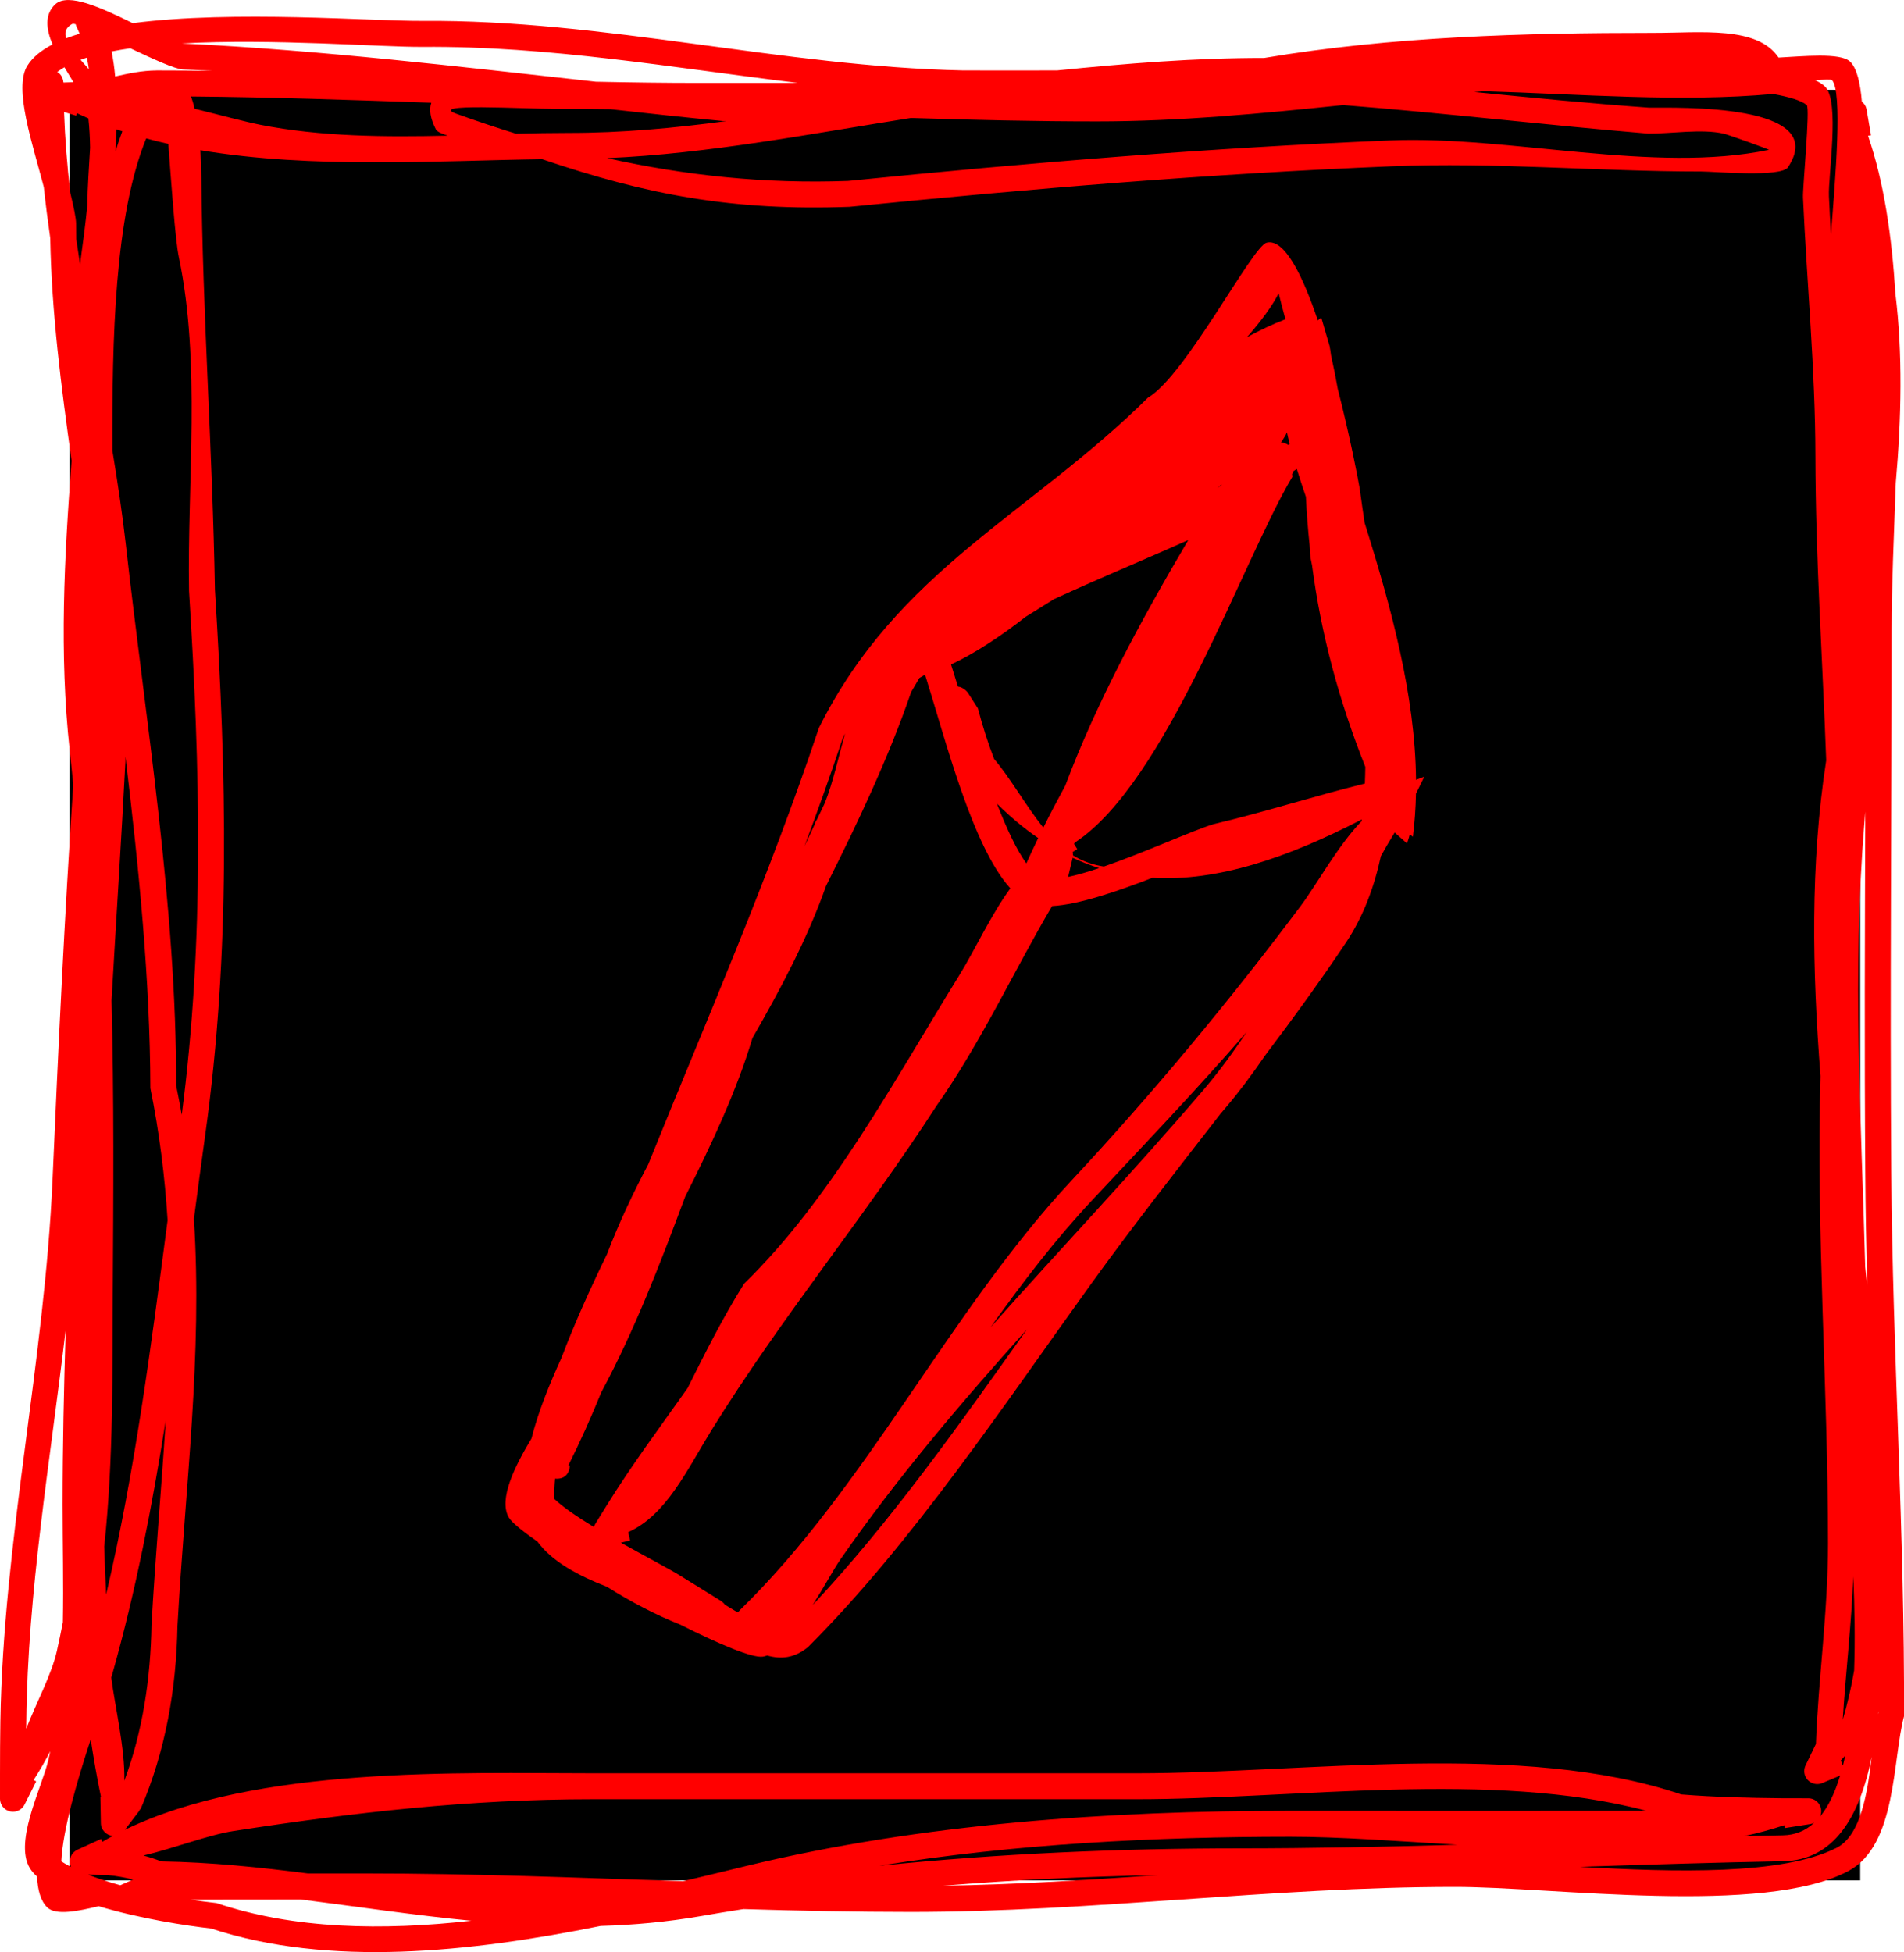
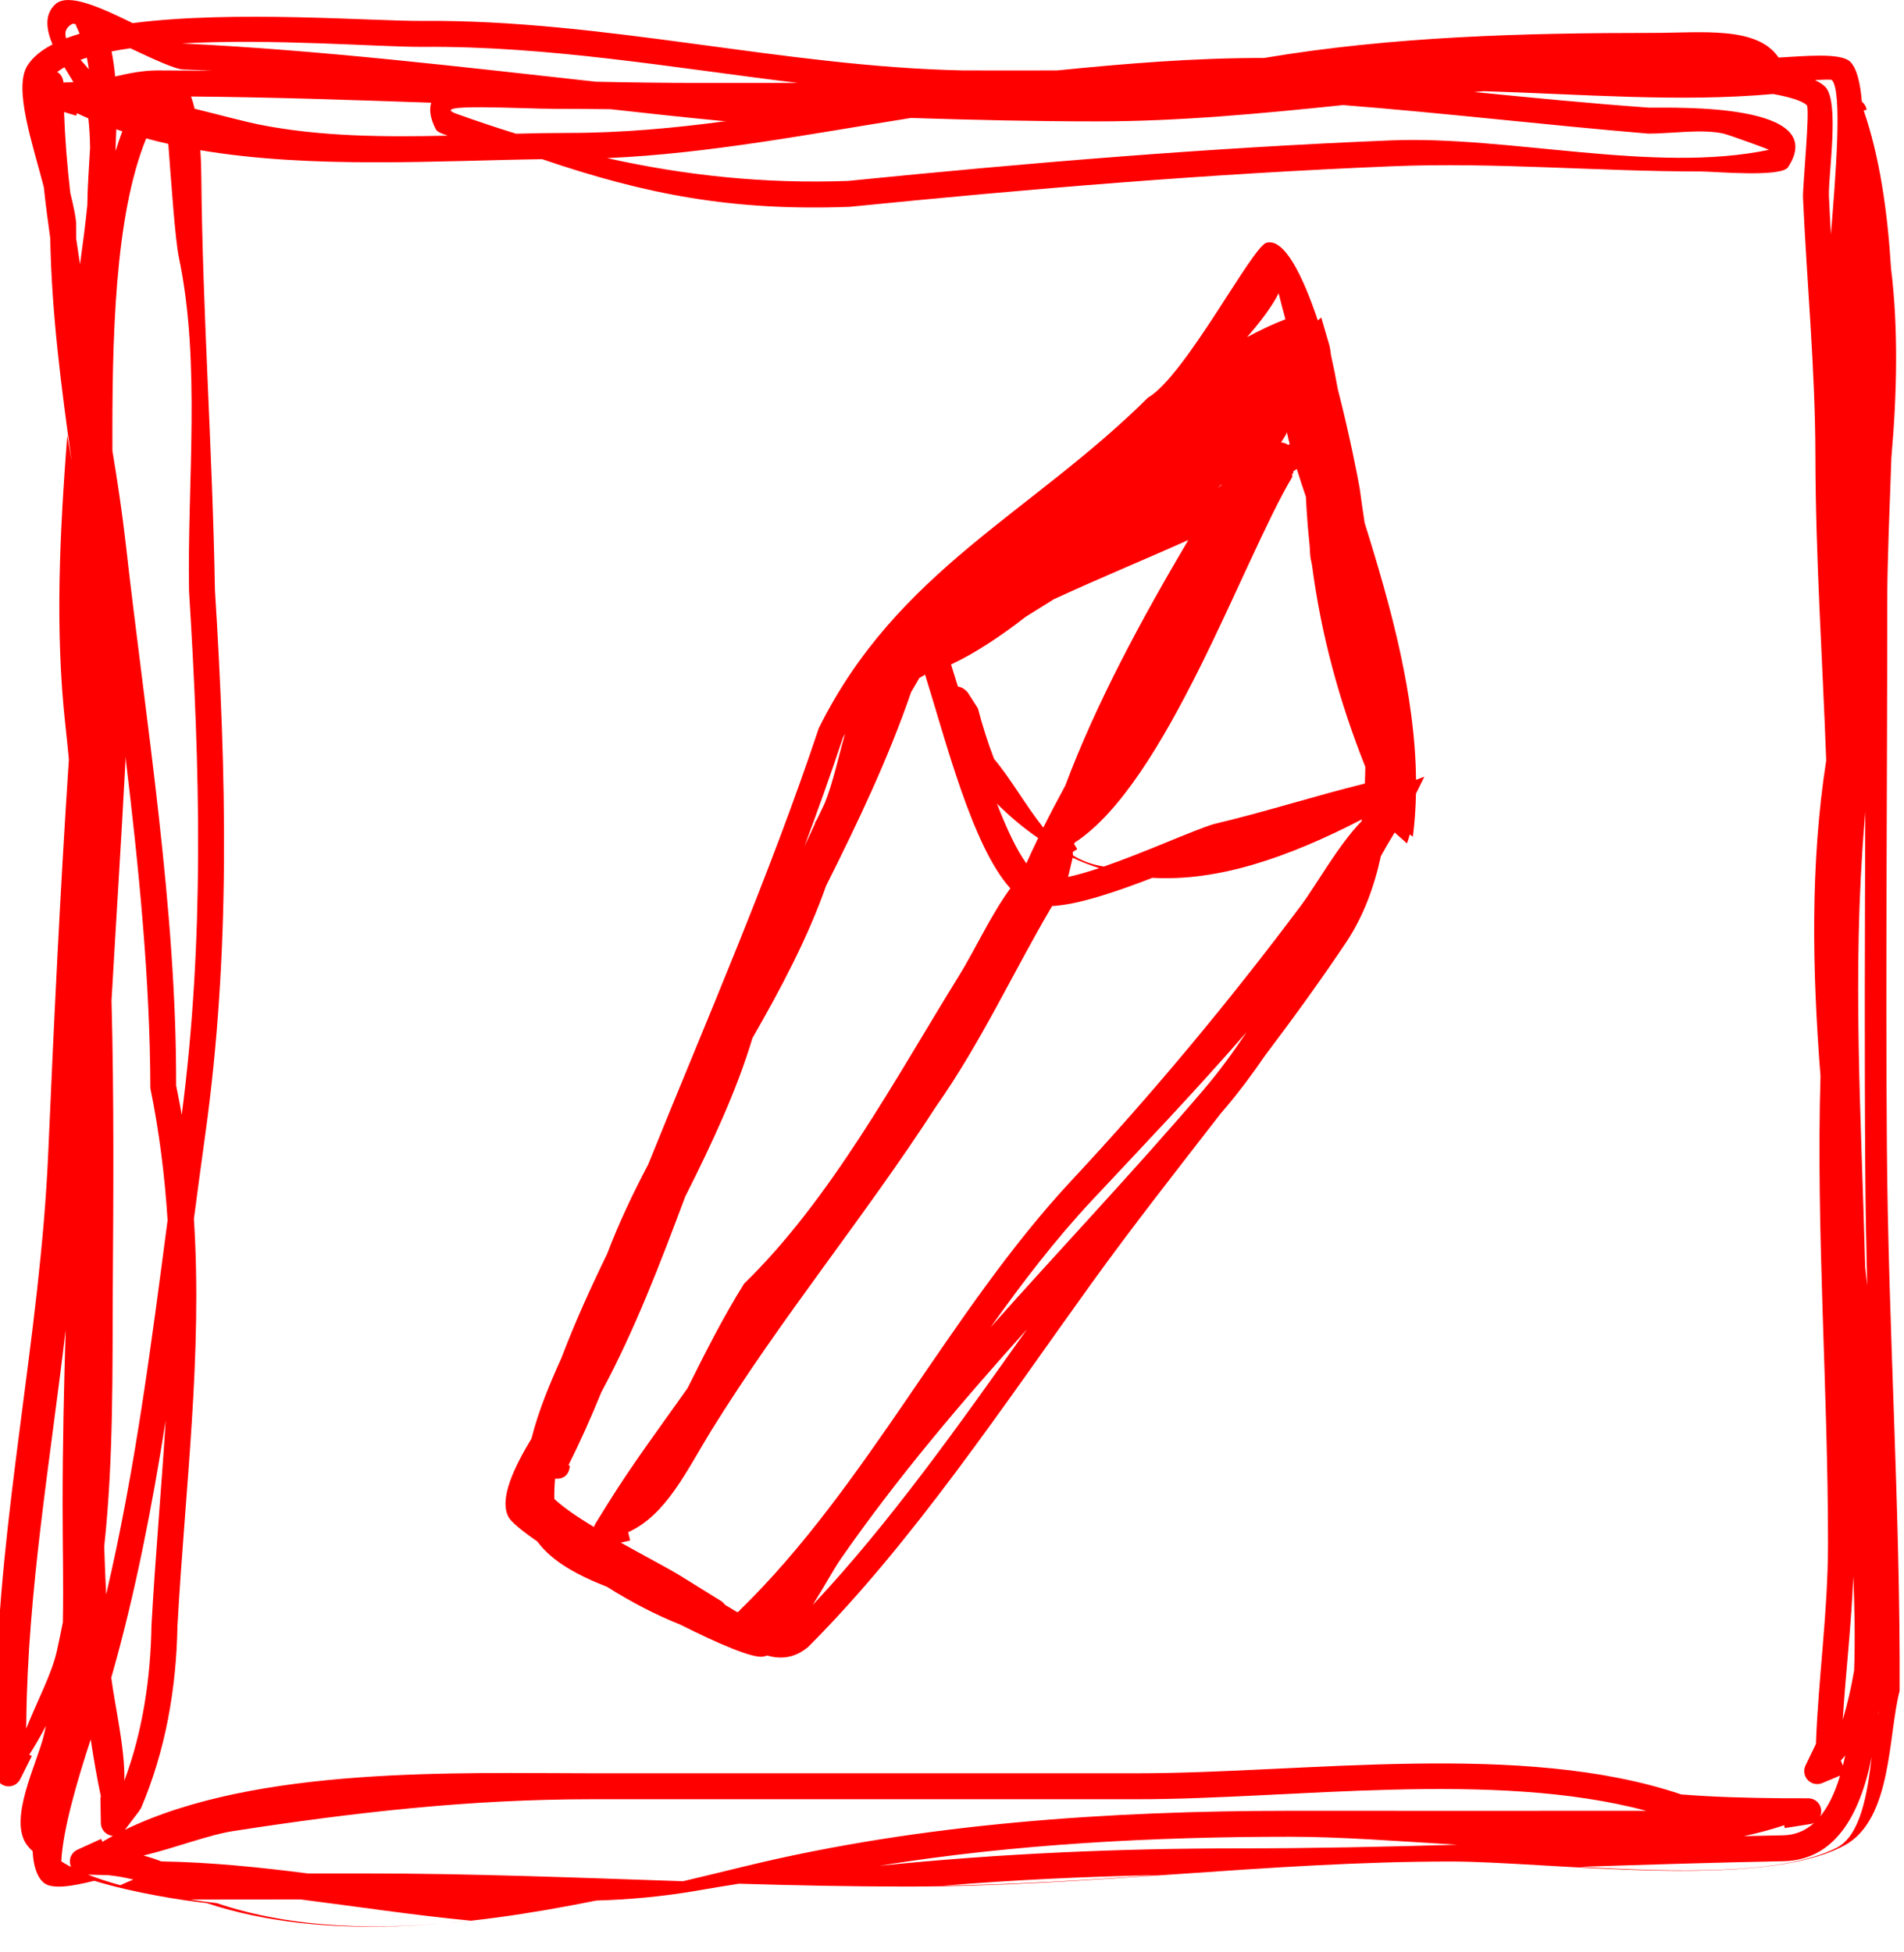
<svg xmlns="http://www.w3.org/2000/svg" version="1.1" width="36.685" height="37.611" viewBox="0,0,36.685,37.611">
  <g transform="translate(-221.409,-161.02)">
    <g data-paper-data="{&quot;isPaintingLayer&quot;:true}" fill-rule="nonzero" stroke="none" stroke-linecap="butt" stroke-linejoin="miter" stroke-miterlimit="10" stroke-dasharray="" stroke-dashoffset="0" style="mix-blend-mode: normal">
-       <path d="M222.751,197.249v-34.499h34.499v34.499z" fill="#000000" stroke-width="0" />
-       <path d="M222.866,161.485c-0.034,-0.008 -0.057,-0.009 -0.068,-0.003c-0.125,0.07 -0.15,0.164 -0.115,0.276c0.082,-0.031 0.169,-0.061 0.261,-0.088c-0.009,-0.021 -0.017,-0.041 -0.027,-0.061l-0.039,-0.087c0,0 -0.006,-0.014 -0.012,-0.036zM223.145,163.865c-0.003,-0.192 -0.013,-0.381 -0.033,-0.564c-0.074,-0.032 -0.148,-0.066 -0.22,-0.1l-0.015,0.048l-0.234,-0.071c0.018,0.513 0.06,1.032 0.12,1.556c0.065,0.268 0.111,0.485 0.112,0.591c0,0.1 0.001,0.2 0.003,0.3c0.023,0.162 0.048,0.325 0.073,0.487c0.053,-0.385 0.104,-0.768 0.141,-1.143c0,-0.002 0,-0.004 0,-0.007c0.003,-0.336 0.032,-0.711 0.053,-1.097zM222.789,169.903c-0.2,-1.426 -0.386,-2.853 -0.412,-4.295c-0.047,-0.329 -0.089,-0.657 -0.124,-0.983c-0.209,-0.812 -0.589,-1.904 -0.317,-2.339c0.101,-0.162 0.268,-0.298 0.485,-0.41c-0.124,-0.298 -0.157,-0.578 0.054,-0.774c0.25,-0.231 0.899,0.075 1.491,0.364c1.943,-0.254 4.642,-0.035 5.583,-0.043c3.5,-0.028 6.94,0.881 10.412,0.954c0.605,0.001 1.21,0.002 1.816,0c1.323,-0.133 2.649,-0.242 3.987,-0.24c2.456,-0.414 5.004,-0.483 7.493,-0.483c0.936,-0 2.008,-0.137 2.421,0.475c0.451,-0.022 1.196,-0.103 1.38,0.081c0.127,0.126 0.194,0.407 0.224,0.769c0.049,0.038 0.083,0.094 0.092,0.158l0.084,0.489l-0.057,0.01c0.306,0.887 0.459,1.937 0.527,3.042c0.142,1.144 0.117,2.401 0.007,3.648c-0.035,1.024 -0.08,1.992 -0.08,2.816c0.001,3.464 -0.033,6.98 -0.007,10.445c0.026,3.526 0.261,6.979 0.246,10.502c-0.225,0.848 -0.139,2.48 -1.067,2.978c-1.628,0.874 -5.727,0.304 -7.596,0.308c-3.504,0.001 -6.968,0.483 -10.477,0.483c-1.073,-0 -2.147,-0.023 -3.222,-0.055c-0.276,0.043 -0.55,0.088 -0.824,0.136c-0.651,0.112 -1.292,0.17 -1.925,0.188c-2.521,0.508 -5.235,0.798 -7.509,0.049c-0.468,-0.052 -1.379,-0.19 -2.165,-0.429c-0.394,0.096 -0.824,0.184 -0.989,0.024c-0.125,-0.121 -0.185,-0.33 -0.198,-0.595c-0.039,-0.035 -0.073,-0.072 -0.102,-0.109c-0.386,-0.493 0.198,-1.599 0.321,-2.139c0.013,-0.056 0.025,-0.111 0.036,-0.167c-0.099,0.193 -0.206,0.378 -0.321,0.556l0.05,0.025l-0.221,0.442c-0.04,0.085 -0.126,0.143 -0.226,0.143c-0.138,0 -0.25,-0.112 -0.25,-0.25c0,0 0,0 0,0l0,-0.487l0,0l-0,-0c0,-0.334 0.002,-0.669 0.007,-1.003c0.055,-3.466 0.852,-6.953 1.005,-10.436c0.111,-2.55 0.231,-5.077 0.399,-7.608c-0.021,-0.225 -0.044,-0.45 -0.069,-0.675c-0.202,-1.854 -0.104,-3.709 0.037,-5.564zM222.62,192.277c0.014,-0.754 -0.005,-1.512 -0.005,-2.269c0,-1.123 0.025,-2.245 0.059,-3.367c-0.296,2.522 -0.733,5.045 -0.758,7.552c-0.001,0.045 -0.001,0.09 -0.002,0.134c0.202,-0.516 0.489,-1.045 0.59,-1.494c0.041,-0.184 0.08,-0.37 0.116,-0.556zM224.651,163.792c-0.143,-0.032 -0.285,-0.067 -0.425,-0.105c-0.609,1.496 -0.659,3.859 -0.651,6.018c0.101,0.609 0.191,1.211 0.258,1.804c0.384,3.414 0.979,7.009 0.97,10.427c0.039,0.188 0.075,0.376 0.108,0.563c0.439,-3.384 0.354,-6.669 0.14,-10.093c-0.036,-2.098 0.231,-4.395 -0.195,-6.425c-0.073,-0.35 -0.146,-1.431 -0.204,-2.188zM256.686,165.536c0.087,-1.083 0.227,-2.769 0.018,-2.974c-0.013,-0.013 -0.147,-0.009 -0.325,0.002c0.084,0.039 0.151,0.082 0.197,0.128c0.285,0.288 0.054,1.71 0.072,2.112c0.011,0.245 0.024,0.489 0.038,0.732zM229.72,162.999c-1.54,-0.053 -3.082,-0.107 -4.63,-0.12c0.026,0.073 0.049,0.152 0.069,0.236c0.492,0.121 0.948,0.246 1.264,0.309c1.162,0.229 2.392,0.238 3.614,0.21c-0.122,-0.038 -0.207,-0.078 -0.229,-0.119c-0.112,-0.217 -0.133,-0.386 -0.089,-0.517zM231.856,164.087c-2.016,0.028 -4.433,0.19 -6.587,-0.173c0.013,0.19 0.018,0.369 0.019,0.515c0.024,2.624 0.217,5.294 0.262,7.957c0.223,3.561 0.304,6.975 -0.187,10.501c-0.075,0.536 -0.146,1.075 -0.218,1.617c0.168,2.624 -0.168,5.163 -0.317,7.847c-0.021,1.205 -0.231,2.408 -0.708,3.521l-0.024,0.02l0.007,0.005l-0.288,0.378c2.549,-1.236 6.444,-1.089 9.004,-1.089c3.5,-0 7,-0 10.5,-0c3.235,0 7.417,-0.63 10.484,0.408c0.651,0.052 1.295,0.067 1.948,0.073l0.499,0.001c0,0 0,0 0,0c0.138,0 0.249,0.112 0.249,0.25c0,0.037 -0.008,0.071 -0.022,0.102c0.163,-0.197 0.289,-0.466 0.386,-0.789l-0.34,0.142c-0.031,0.014 -0.065,0.021 -0.101,0.021c-0.138,0 -0.25,-0.112 -0.25,-0.25c0,-0.041 0.01,-0.079 0.027,-0.113l0.198,-0.41c0.045,-1.257 0.233,-2.545 0.233,-3.869c0,-2.98 -0.232,-6.021 -0.145,-8.999c-0.158,-2.032 -0.201,-4.067 0.11,-6.083c-0.071,-1.958 -0.205,-3.91 -0.208,-5.864c-0.003,-1.676 -0.163,-3.309 -0.239,-4.979c-0.009,-0.192 0.141,-1.723 0.072,-1.783c-0.101,-0.087 -0.34,-0.157 -0.647,-0.213c-1.785,0.162 -3.692,0.003 -5.575,-0.054c-0.061,0.005 -0.123,0.01 -0.184,0.016c1.127,0.111 2.25,0.222 3.368,0.301c0.533,0.004 3.497,-0.092 2.677,1.148c-0.133,0.201 -1.422,0.082 -1.668,0.082c-2.008,0 -3.973,-0.182 -5.971,-0.1c-3.518,0.144 -6.949,0.432 -10.441,0.781c-2.247,0.083 -3.909,-0.232 -5.924,-0.918zM256.961,194.844c-0.028,0.034 -0.056,0.066 -0.085,0.096l0.041,0.098c0.016,-0.063 0.031,-0.128 0.044,-0.195zM255.011,196.397c0.25,-0.006 0.501,-0.011 0.751,-0.016c0.237,-0.004 0.436,-0.089 0.602,-0.241c-0.024,0.013 -0.051,0.021 -0.079,0.025l-0.49,0.077l-0.009,-0.055c-0.249,0.083 -0.508,0.152 -0.775,0.21zM223.157,194.533c-0.258,0.79 -0.537,1.733 -0.567,2.35c0.058,0.038 0.121,0.074 0.188,0.108c-0.015,-0.032 -0.023,-0.068 -0.023,-0.105c0,-0.103 0.062,-0.192 0.152,-0.23l0.45,-0.205l0.025,0.055c0.067,-0.039 0.134,-0.077 0.203,-0.114c-0.129,-0.009 -0.231,-0.115 -0.233,-0.246l-0.009,-0.499l0.012,-0c-0.077,-0.369 -0.142,-0.741 -0.198,-1.114zM223.727,197.343c0.083,-0.038 0.167,-0.076 0.251,-0.109c-0.16,-0.04 -0.323,-0.069 -0.486,-0.085l-0.386,-0.01c0.193,0.076 0.404,0.144 0.622,0.204zM235.421,163.353c-0.029,-0 -0.058,-0 -0.087,-0.001c-0.719,-0.069 -1.44,-0.147 -2.162,-0.228c-0.357,-0.004 -0.714,-0.007 -1.07,-0.007c-0.631,0.001 -2.486,-0.115 -1.891,0.098c0.38,0.136 0.76,0.264 1.141,0.381c0.341,-0.009 0.679,-0.015 1.013,-0.015c1.019,0.001 2.038,-0.093 3.056,-0.23zM232.901,162.595c0.664,0.014 1.328,0.023 1.992,0.023c0.631,0 1.26,-0 1.889,-0c-2.402,-0.291 -4.801,-0.715 -7.23,-0.695c-0.788,0.006 -2.886,-0.164 -4.635,-0.067c0.013,0.001 0.025,0.002 0.036,0.003c2.638,0.128 5.301,0.445 7.949,0.737zM238.363,196.967c2.301,-0.235 4.631,-0.334 6.921,-0.334c1.4,0 2.802,-0.03 4.204,-0.07c-1.154,-0.07 -2.262,-0.154 -3.219,-0.154c-2.603,0 -5.299,0.137 -7.906,0.557zM251.858,196.989c1.815,0.102 3.891,0.164 4.936,-0.366c0.468,-0.238 0.595,-1.057 0.678,-1.754c-0.235,1.17 -0.734,1.991 -1.701,2.011c-1.305,0.025 -2.609,0.066 -3.913,0.108zM257.345,185.418c0.002,0.023 0.005,0.045 0.007,0.068c0.009,0.091 0.02,0.192 0.033,0.302c-0.018,-0.731 -0.032,-1.464 -0.037,-2.2c-0.017,-2.297 -0.008,-4.617 -0,-6.929c-0.005,0.074 -0.011,0.147 -0.017,0.221c-0.24,2.89 -0.059,5.688 0.015,8.538zM222.65,162.316c-0.05,0.029 -0.096,0.059 -0.138,0.091c0.096,0.053 0.116,0.16 0.12,0.203l0.192,-0.007c-0.056,-0.092 -0.116,-0.189 -0.174,-0.287zM223.826,175.598c-0,0.034 -0.001,0.069 -0.001,0.103c-0.079,1.529 -0.18,3.061 -0.267,4.595c0.049,1.876 0.036,3.755 0.024,5.63c-0.009,1.428 0.019,3.182 -0.165,4.891c0.01,0.308 0.022,0.616 0.037,0.924c0.554,-2.357 0.868,-4.804 1.184,-7.21c-0.053,-0.836 -0.156,-1.682 -0.332,-2.545c-0.005,-2.094 -0.223,-4.249 -0.48,-6.389zM224.601,188.391c-0.26,1.65 -0.577,3.287 -1.025,4.872c-0.007,0.024 -0.014,0.05 -0.023,0.078c0.07,0.557 0.268,1.375 0.251,1.989c0.357,-0.955 0.507,-1.983 0.524,-2.997c0.074,-1.343 0.193,-2.646 0.273,-3.941zM227.347,197.116c0.372,0 0.744,0 1.115,0c2.036,0 4.073,0.082 6.107,0.15c0.419,-0.099 0.827,-0.199 1.219,-0.294c3.376,-0.819 7.009,-1.063 10.48,-1.063c2.287,-0 4.574,0.002 6.861,-0c-2.956,-0.789 -6.82,-0.223 -9.809,-0.223c-3.5,0 -7,-0 -10.5,0c-2.369,0 -4.575,0.252 -6.915,0.613c-0.479,0.074 -1.138,0.331 -1.732,0.472c0.117,0.032 0.232,0.069 0.345,0.113c0.954,0.016 1.893,0.113 2.829,0.233zM230.491,198.027c-1.101,-0.105 -2.192,-0.271 -3.288,-0.41c-0.711,0.001 -1.422,0.002 -2.133,0.002c0.19,0.029 0.364,0.051 0.512,0.068c1.494,0.504 3.199,0.531 4.91,0.34zM223.92,161.95c-0.125,0.018 -0.246,0.038 -0.361,0.061c0.032,0.157 0.054,0.318 0.069,0.482c0.253,-0.056 0.504,-0.113 0.804,-0.116c0.357,0 0.714,0.003 1.07,0.007c-0.191,-0.01 -0.381,-0.019 -0.572,-0.026c-0.153,-0.008 -0.578,-0.204 -1.01,-0.408zM247.292,163.044c-1.584,0.164 -3.163,0.315 -4.745,0.315c-1.197,0 -2.393,-0.028 -3.587,-0.066c-1.948,0.307 -3.901,0.689 -5.854,0.773c1.497,0.334 3.027,0.499 4.641,0.44c3.496,-0.35 6.932,-0.637 10.455,-0.781c2.281,-0.094 5.079,0.644 7.289,0.182c0.019,-0.004 -0.775,-0.29 -0.871,-0.312c-0.422,-0.097 -1.022,0.003 -1.456,-0.001c-1.94,-0.162 -3.901,-0.394 -5.87,-0.549zM257.598,193.988c-0.002,0.019 -0.004,0.037 -0.005,0.056c0.002,-0.007 0.004,-0.014 0.005,-0.021c-0,-0.012 -0,-0.023 -0,-0.035zM222.962,162.173c0.051,0.059 0.106,0.12 0.16,0.182c-0.011,-0.076 -0.024,-0.151 -0.039,-0.224c-0.042,0.013 -0.082,0.027 -0.121,0.042zM257.118,191.383c-0.038,0.941 -0.147,1.865 -0.205,2.774c0.091,-0.305 0.164,-0.623 0.22,-0.952c0.02,-0.585 0.01,-1.206 -0.016,-1.822zM243.722,197.148c-1.375,0.027 -2.76,0.091 -4.139,0.204c1.384,-0.022 2.762,-0.109 4.139,-0.204zM257.218,169.318c0.018,0.369 0.038,0.737 0.058,1.106c-0.018,-0.369 -0.038,-0.738 -0.058,-1.106zM223.766,163.55c-0.039,-0.013 -0.078,-0.026 -0.116,-0.039c-0.003,0.111 -0.008,0.222 -0.013,0.332c0,0.028 0,0.056 0,0.085c0.04,-0.13 0.083,-0.256 0.129,-0.378z" fill="#ff0000" stroke-width="0.5" />
+       <path d="M222.866,161.485c-0.034,-0.008 -0.057,-0.009 -0.068,-0.003c-0.125,0.07 -0.15,0.164 -0.115,0.276c0.082,-0.031 0.169,-0.061 0.261,-0.088c-0.009,-0.021 -0.017,-0.041 -0.027,-0.061l-0.039,-0.087c0,0 -0.006,-0.014 -0.012,-0.036zM223.145,163.865c-0.003,-0.192 -0.013,-0.381 -0.033,-0.564c-0.074,-0.032 -0.148,-0.066 -0.22,-0.1l-0.015,0.048l-0.234,-0.071c0.018,0.513 0.06,1.032 0.12,1.556c0.065,0.268 0.111,0.485 0.112,0.591c0,0.1 0.001,0.2 0.003,0.3c0.023,0.162 0.048,0.325 0.073,0.487c0.053,-0.385 0.104,-0.768 0.141,-1.143c0,-0.002 0,-0.004 0,-0.007c0.003,-0.336 0.032,-0.711 0.053,-1.097zM222.789,169.903c-0.2,-1.426 -0.386,-2.853 -0.412,-4.295c-0.047,-0.329 -0.089,-0.657 -0.124,-0.983c-0.209,-0.812 -0.589,-1.904 -0.317,-2.339c0.101,-0.162 0.268,-0.298 0.485,-0.41c-0.124,-0.298 -0.157,-0.578 0.054,-0.774c0.25,-0.231 0.899,0.075 1.491,0.364c1.943,-0.254 4.642,-0.035 5.583,-0.043c3.5,-0.028 6.94,0.881 10.412,0.954c0.605,0.001 1.21,0.002 1.816,0c1.323,-0.133 2.649,-0.242 3.987,-0.24c2.456,-0.414 5.004,-0.483 7.493,-0.483c0.936,-0 2.008,-0.137 2.421,0.475c0.451,-0.022 1.196,-0.103 1.38,0.081c0.127,0.126 0.194,0.407 0.224,0.769c0.049,0.038 0.083,0.094 0.092,0.158l-0.057,0.01c0.306,0.887 0.459,1.937 0.527,3.042c0.142,1.144 0.117,2.401 0.007,3.648c-0.035,1.024 -0.08,1.992 -0.08,2.816c0.001,3.464 -0.033,6.98 -0.007,10.445c0.026,3.526 0.261,6.979 0.246,10.502c-0.225,0.848 -0.139,2.48 -1.067,2.978c-1.628,0.874 -5.727,0.304 -7.596,0.308c-3.504,0.001 -6.968,0.483 -10.477,0.483c-1.073,-0 -2.147,-0.023 -3.222,-0.055c-0.276,0.043 -0.55,0.088 -0.824,0.136c-0.651,0.112 -1.292,0.17 -1.925,0.188c-2.521,0.508 -5.235,0.798 -7.509,0.049c-0.468,-0.052 -1.379,-0.19 -2.165,-0.429c-0.394,0.096 -0.824,0.184 -0.989,0.024c-0.125,-0.121 -0.185,-0.33 -0.198,-0.595c-0.039,-0.035 -0.073,-0.072 -0.102,-0.109c-0.386,-0.493 0.198,-1.599 0.321,-2.139c0.013,-0.056 0.025,-0.111 0.036,-0.167c-0.099,0.193 -0.206,0.378 -0.321,0.556l0.05,0.025l-0.221,0.442c-0.04,0.085 -0.126,0.143 -0.226,0.143c-0.138,0 -0.25,-0.112 -0.25,-0.25c0,0 0,0 0,0l0,-0.487l0,0l-0,-0c0,-0.334 0.002,-0.669 0.007,-1.003c0.055,-3.466 0.852,-6.953 1.005,-10.436c0.111,-2.55 0.231,-5.077 0.399,-7.608c-0.021,-0.225 -0.044,-0.45 -0.069,-0.675c-0.202,-1.854 -0.104,-3.709 0.037,-5.564zM222.62,192.277c0.014,-0.754 -0.005,-1.512 -0.005,-2.269c0,-1.123 0.025,-2.245 0.059,-3.367c-0.296,2.522 -0.733,5.045 -0.758,7.552c-0.001,0.045 -0.001,0.09 -0.002,0.134c0.202,-0.516 0.489,-1.045 0.59,-1.494c0.041,-0.184 0.08,-0.37 0.116,-0.556zM224.651,163.792c-0.143,-0.032 -0.285,-0.067 -0.425,-0.105c-0.609,1.496 -0.659,3.859 -0.651,6.018c0.101,0.609 0.191,1.211 0.258,1.804c0.384,3.414 0.979,7.009 0.97,10.427c0.039,0.188 0.075,0.376 0.108,0.563c0.439,-3.384 0.354,-6.669 0.14,-10.093c-0.036,-2.098 0.231,-4.395 -0.195,-6.425c-0.073,-0.35 -0.146,-1.431 -0.204,-2.188zM256.686,165.536c0.087,-1.083 0.227,-2.769 0.018,-2.974c-0.013,-0.013 -0.147,-0.009 -0.325,0.002c0.084,0.039 0.151,0.082 0.197,0.128c0.285,0.288 0.054,1.71 0.072,2.112c0.011,0.245 0.024,0.489 0.038,0.732zM229.72,162.999c-1.54,-0.053 -3.082,-0.107 -4.63,-0.12c0.026,0.073 0.049,0.152 0.069,0.236c0.492,0.121 0.948,0.246 1.264,0.309c1.162,0.229 2.392,0.238 3.614,0.21c-0.122,-0.038 -0.207,-0.078 -0.229,-0.119c-0.112,-0.217 -0.133,-0.386 -0.089,-0.517zM231.856,164.087c-2.016,0.028 -4.433,0.19 -6.587,-0.173c0.013,0.19 0.018,0.369 0.019,0.515c0.024,2.624 0.217,5.294 0.262,7.957c0.223,3.561 0.304,6.975 -0.187,10.501c-0.075,0.536 -0.146,1.075 -0.218,1.617c0.168,2.624 -0.168,5.163 -0.317,7.847c-0.021,1.205 -0.231,2.408 -0.708,3.521l-0.024,0.02l0.007,0.005l-0.288,0.378c2.549,-1.236 6.444,-1.089 9.004,-1.089c3.5,-0 7,-0 10.5,-0c3.235,0 7.417,-0.63 10.484,0.408c0.651,0.052 1.295,0.067 1.948,0.073l0.499,0.001c0,0 0,0 0,0c0.138,0 0.249,0.112 0.249,0.25c0,0.037 -0.008,0.071 -0.022,0.102c0.163,-0.197 0.289,-0.466 0.386,-0.789l-0.34,0.142c-0.031,0.014 -0.065,0.021 -0.101,0.021c-0.138,0 -0.25,-0.112 -0.25,-0.25c0,-0.041 0.01,-0.079 0.027,-0.113l0.198,-0.41c0.045,-1.257 0.233,-2.545 0.233,-3.869c0,-2.98 -0.232,-6.021 -0.145,-8.999c-0.158,-2.032 -0.201,-4.067 0.11,-6.083c-0.071,-1.958 -0.205,-3.91 -0.208,-5.864c-0.003,-1.676 -0.163,-3.309 -0.239,-4.979c-0.009,-0.192 0.141,-1.723 0.072,-1.783c-0.101,-0.087 -0.34,-0.157 -0.647,-0.213c-1.785,0.162 -3.692,0.003 -5.575,-0.054c-0.061,0.005 -0.123,0.01 -0.184,0.016c1.127,0.111 2.25,0.222 3.368,0.301c0.533,0.004 3.497,-0.092 2.677,1.148c-0.133,0.201 -1.422,0.082 -1.668,0.082c-2.008,0 -3.973,-0.182 -5.971,-0.1c-3.518,0.144 -6.949,0.432 -10.441,0.781c-2.247,0.083 -3.909,-0.232 -5.924,-0.918zM256.961,194.844c-0.028,0.034 -0.056,0.066 -0.085,0.096l0.041,0.098c0.016,-0.063 0.031,-0.128 0.044,-0.195zM255.011,196.397c0.25,-0.006 0.501,-0.011 0.751,-0.016c0.237,-0.004 0.436,-0.089 0.602,-0.241c-0.024,0.013 -0.051,0.021 -0.079,0.025l-0.49,0.077l-0.009,-0.055c-0.249,0.083 -0.508,0.152 -0.775,0.21zM223.157,194.533c-0.258,0.79 -0.537,1.733 -0.567,2.35c0.058,0.038 0.121,0.074 0.188,0.108c-0.015,-0.032 -0.023,-0.068 -0.023,-0.105c0,-0.103 0.062,-0.192 0.152,-0.23l0.45,-0.205l0.025,0.055c0.067,-0.039 0.134,-0.077 0.203,-0.114c-0.129,-0.009 -0.231,-0.115 -0.233,-0.246l-0.009,-0.499l0.012,-0c-0.077,-0.369 -0.142,-0.741 -0.198,-1.114zM223.727,197.343c0.083,-0.038 0.167,-0.076 0.251,-0.109c-0.16,-0.04 -0.323,-0.069 -0.486,-0.085l-0.386,-0.01c0.193,0.076 0.404,0.144 0.622,0.204zM235.421,163.353c-0.029,-0 -0.058,-0 -0.087,-0.001c-0.719,-0.069 -1.44,-0.147 -2.162,-0.228c-0.357,-0.004 -0.714,-0.007 -1.07,-0.007c-0.631,0.001 -2.486,-0.115 -1.891,0.098c0.38,0.136 0.76,0.264 1.141,0.381c0.341,-0.009 0.679,-0.015 1.013,-0.015c1.019,0.001 2.038,-0.093 3.056,-0.23zM232.901,162.595c0.664,0.014 1.328,0.023 1.992,0.023c0.631,0 1.26,-0 1.889,-0c-2.402,-0.291 -4.801,-0.715 -7.23,-0.695c-0.788,0.006 -2.886,-0.164 -4.635,-0.067c0.013,0.001 0.025,0.002 0.036,0.003c2.638,0.128 5.301,0.445 7.949,0.737zM238.363,196.967c2.301,-0.235 4.631,-0.334 6.921,-0.334c1.4,0 2.802,-0.03 4.204,-0.07c-1.154,-0.07 -2.262,-0.154 -3.219,-0.154c-2.603,0 -5.299,0.137 -7.906,0.557zM251.858,196.989c1.815,0.102 3.891,0.164 4.936,-0.366c0.468,-0.238 0.595,-1.057 0.678,-1.754c-0.235,1.17 -0.734,1.991 -1.701,2.011c-1.305,0.025 -2.609,0.066 -3.913,0.108zM257.345,185.418c0.002,0.023 0.005,0.045 0.007,0.068c0.009,0.091 0.02,0.192 0.033,0.302c-0.018,-0.731 -0.032,-1.464 -0.037,-2.2c-0.017,-2.297 -0.008,-4.617 -0,-6.929c-0.005,0.074 -0.011,0.147 -0.017,0.221c-0.24,2.89 -0.059,5.688 0.015,8.538zM222.65,162.316c-0.05,0.029 -0.096,0.059 -0.138,0.091c0.096,0.053 0.116,0.16 0.12,0.203l0.192,-0.007c-0.056,-0.092 -0.116,-0.189 -0.174,-0.287zM223.826,175.598c-0,0.034 -0.001,0.069 -0.001,0.103c-0.079,1.529 -0.18,3.061 -0.267,4.595c0.049,1.876 0.036,3.755 0.024,5.63c-0.009,1.428 0.019,3.182 -0.165,4.891c0.01,0.308 0.022,0.616 0.037,0.924c0.554,-2.357 0.868,-4.804 1.184,-7.21c-0.053,-0.836 -0.156,-1.682 -0.332,-2.545c-0.005,-2.094 -0.223,-4.249 -0.48,-6.389zM224.601,188.391c-0.26,1.65 -0.577,3.287 -1.025,4.872c-0.007,0.024 -0.014,0.05 -0.023,0.078c0.07,0.557 0.268,1.375 0.251,1.989c0.357,-0.955 0.507,-1.983 0.524,-2.997c0.074,-1.343 0.193,-2.646 0.273,-3.941zM227.347,197.116c0.372,0 0.744,0 1.115,0c2.036,0 4.073,0.082 6.107,0.15c0.419,-0.099 0.827,-0.199 1.219,-0.294c3.376,-0.819 7.009,-1.063 10.48,-1.063c2.287,-0 4.574,0.002 6.861,-0c-2.956,-0.789 -6.82,-0.223 -9.809,-0.223c-3.5,0 -7,-0 -10.5,0c-2.369,0 -4.575,0.252 -6.915,0.613c-0.479,0.074 -1.138,0.331 -1.732,0.472c0.117,0.032 0.232,0.069 0.345,0.113c0.954,0.016 1.893,0.113 2.829,0.233zM230.491,198.027c-1.101,-0.105 -2.192,-0.271 -3.288,-0.41c-0.711,0.001 -1.422,0.002 -2.133,0.002c0.19,0.029 0.364,0.051 0.512,0.068c1.494,0.504 3.199,0.531 4.91,0.34zM223.92,161.95c-0.125,0.018 -0.246,0.038 -0.361,0.061c0.032,0.157 0.054,0.318 0.069,0.482c0.253,-0.056 0.504,-0.113 0.804,-0.116c0.357,0 0.714,0.003 1.07,0.007c-0.191,-0.01 -0.381,-0.019 -0.572,-0.026c-0.153,-0.008 -0.578,-0.204 -1.01,-0.408zM247.292,163.044c-1.584,0.164 -3.163,0.315 -4.745,0.315c-1.197,0 -2.393,-0.028 -3.587,-0.066c-1.948,0.307 -3.901,0.689 -5.854,0.773c1.497,0.334 3.027,0.499 4.641,0.44c3.496,-0.35 6.932,-0.637 10.455,-0.781c2.281,-0.094 5.079,0.644 7.289,0.182c0.019,-0.004 -0.775,-0.29 -0.871,-0.312c-0.422,-0.097 -1.022,0.003 -1.456,-0.001c-1.94,-0.162 -3.901,-0.394 -5.87,-0.549zM257.598,193.988c-0.002,0.019 -0.004,0.037 -0.005,0.056c0.002,-0.007 0.004,-0.014 0.005,-0.021c-0,-0.012 -0,-0.023 -0,-0.035zM222.962,162.173c0.051,0.059 0.106,0.12 0.16,0.182c-0.011,-0.076 -0.024,-0.151 -0.039,-0.224c-0.042,0.013 -0.082,0.027 -0.121,0.042zM257.118,191.383c-0.038,0.941 -0.147,1.865 -0.205,2.774c0.091,-0.305 0.164,-0.623 0.22,-0.952c0.02,-0.585 0.01,-1.206 -0.016,-1.822zM243.722,197.148c-1.375,0.027 -2.76,0.091 -4.139,0.204c1.384,-0.022 2.762,-0.109 4.139,-0.204zM257.218,169.318c0.018,0.369 0.038,0.737 0.058,1.106c-0.018,-0.369 -0.038,-0.738 -0.058,-1.106zM223.766,163.55c-0.039,-0.013 -0.078,-0.026 -0.116,-0.039c-0.003,0.111 -0.008,0.222 -0.013,0.332c0,0.028 0,0.056 0,0.085c0.04,-0.13 0.083,-0.256 0.129,-0.378z" fill="#ff0000" stroke-width="0.5" />
      <path d="M232.138,189.511c-0.012,0 -0.023,-0.001 -0.034,-0.002c-0.012,0.132 -0.017,0.263 -0.014,0.392c0.174,0.165 0.452,0.352 0.762,0.54c0.007,-0.023 0.017,-0.045 0.03,-0.066l0.213,-0.344c0.492,-0.795 1.031,-1.514 1.56,-2.263c0.339,-0.678 0.681,-1.362 1.091,-2.016c1.674,-1.629 2.907,-3.939 4.137,-5.927c0.32,-0.517 0.611,-1.166 0.993,-1.689c-0.734,-0.808 -1.253,-2.877 -1.643,-4.115c-0.004,0.001 -0.008,0.002 -0.011,0.004c-0.034,0.02 -0.067,0.039 -0.1,0.059c-0.053,0.09 -0.105,0.18 -0.158,0.271c-0.44,1.28 -1.026,2.51 -1.638,3.731c-0.361,1.022 -0.874,1.985 -1.419,2.934c-0.299,1 -0.78,2.033 -1.296,3.056c-0.479,1.282 -0.969,2.566 -1.616,3.768c-0.2,0.493 -0.413,0.967 -0.633,1.406l0.026,0.011c0,0 0,0.25 -0.25,0.25zM246.045,166.67c-0.117,0.24 -0.343,0.54 -0.609,0.847c0.244,-0.133 0.491,-0.25 0.74,-0.346c-0.041,-0.15 -0.09,-0.333 -0.131,-0.5zM236.908,177.326c0.066,-0.143 0.133,-0.286 0.2,-0.428c0.003,-0.011 0.005,-0.022 0.008,-0.034c0.013,-0.02 0.025,-0.041 0.037,-0.062c0.049,-0.103 0.097,-0.205 0.147,-0.307c0.162,-0.404 0.262,-0.888 0.391,-1.342c-0.014,0.028 -0.029,0.056 -0.043,0.085c-0.234,0.704 -0.482,1.399 -0.74,2.088zM237.186,175.047c1.514,-3.042 4.082,-4.125 6.34,-6.364c0.722,-0.421 2.009,-2.913 2.285,-2.986c0.339,-0.09 0.689,0.607 0.989,1.496l0.066,-0.055c0.004,0.015 0.009,0.03 0.013,0.045l0.147,0.502c0.012,0.059 0.021,0.119 0.028,0.179c0.049,0.217 0.092,0.433 0.13,0.649c0.225,0.877 0.382,1.68 0.424,1.927c0.028,0.211 0.06,0.43 0.094,0.655c0.517,1.647 0.973,3.324 0.99,4.95l0.159,-0.061c-0.052,0.109 -0.105,0.218 -0.16,0.326c-0.006,0.279 -0.025,0.557 -0.06,0.832l-0.059,-0.045c-0.015,0.057 -0.032,0.115 -0.054,0.173l-0.238,-0.21c-0.048,0.082 -0.097,0.164 -0.147,0.246c-0.039,0.069 -0.078,0.138 -0.118,0.208c-0.13,0.604 -0.34,1.162 -0.66,1.648c-0.506,0.757 -1.037,1.487 -1.58,2.206c-0.244,0.358 -0.497,0.696 -0.76,1.005c-0.031,0.036 -0.061,0.072 -0.092,0.108c-0.833,1.076 -1.676,2.146 -2.483,3.265c-1.681,2.333 -3.442,4.988 -5.461,7.007c-0.264,0.218 -0.526,0.239 -0.789,0.164c-0.028,0.01 -0.055,0.018 -0.082,0.022c-0.198,0.031 -0.837,-0.237 -1.591,-0.617c-0.46,-0.181 -0.958,-0.441 -1.412,-0.728c-0.567,-0.223 -1.056,-0.484 -1.342,-0.873c-0.297,-0.206 -0.501,-0.374 -0.554,-0.469c-0.194,-0.35 0.115,-0.976 0.44,-1.516c0.13,-0.516 0.346,-1.044 0.575,-1.547c0.254,-0.669 0.556,-1.339 0.881,-2.006c0.225,-0.593 0.497,-1.166 0.794,-1.73c1.124,-2.786 2.322,-5.519 3.287,-8.406zM246.309,170.207c-0.954,1.598 -2.425,5.897 -4.192,7.047l-0.015,0.025l0.063,0.102l-0.088,0.055c0.004,0.021 0.006,0.043 0.006,0.065c0.187,0.115 0.386,0.183 0.595,0.215c0.794,-0.275 1.727,-0.701 2.119,-0.819c1.005,-0.237 1.94,-0.542 2.909,-0.78c0.005,-0.106 0.007,-0.214 0.009,-0.321c-0.508,-1.279 -0.851,-2.548 -1.027,-3.887c-0.01,-0.047 -0.019,-0.095 -0.029,-0.142c-0.005,-0.024 -0.01,-0.114 -0.017,-0.24c-0.033,-0.308 -0.057,-0.62 -0.072,-0.936c-0.062,-0.18 -0.121,-0.359 -0.175,-0.535c-0.018,0.012 -0.041,0.026 -0.066,0.042l-0.004,0.048l-0.022,-0.002zM242.073,177.561l-0.084,0.355c0.177,-0.037 0.381,-0.097 0.598,-0.17c-0.172,-0.054 -0.342,-0.12 -0.511,-0.199c-0.001,0.005 -0.002,0.009 -0.003,0.014zM239.445,182.338c-1.378,2.131 -2.987,4.071 -4.327,6.237c-0.474,0.767 -0.866,1.633 -1.606,1.966l0.038,0.16l-0.179,0.042c0.472,0.264 0.932,0.504 1.162,0.647c0.217,0.135 0.434,0.27 0.651,0.404l0.115,0.071c0,0 0.044,0.027 0.082,0.077c0.074,0.045 0.153,0.092 0.233,0.14c0.022,-0.007 0.038,-0.019 0.047,-0.036c2.451,-2.385 4.035,-5.75 6.391,-8.279c1.552,-1.662 3.055,-3.471 4.419,-5.294c0.313,-0.419 0.709,-1.15 1.173,-1.633c0.001,-0.011 0.003,-0.021 0.004,-0.032c-1.437,0.742 -2.776,1.197 -4.035,1.125c-0.669,0.258 -1.411,0.516 -1.933,0.544c-0.744,1.261 -1.361,2.617 -2.235,3.861zM241.93,176.167c0.599,-1.6 1.469,-3.21 2.375,-4.743c-0.747,0.337 -1.672,0.718 -2.589,1.14c-0.192,0.119 -0.375,0.233 -0.545,0.34c-0.486,0.378 -0.969,0.698 -1.438,0.919c0.041,0.131 0.085,0.274 0.132,0.424c0.118,0.016 0.192,0.119 0.192,0.119l0.194,0.303c0.086,0.329 0.189,0.655 0.311,0.973c0.315,0.371 0.61,0.9 0.949,1.324c0.134,-0.27 0.274,-0.536 0.418,-0.8zM246.178,169.407c-0.029,0.046 -0.057,0.092 -0.086,0.138c0.044,0.003 0.088,0.016 0.128,0.041c0.003,0.002 0.006,0.004 0.008,0.005c0.01,-0.005 0.02,-0.009 0.03,-0.014c-0.019,-0.077 -0.038,-0.153 -0.054,-0.229c-0.012,0.035 -0.026,0.058 -0.026,0.058zM240.617,176.504c0.185,0.476 0.377,0.89 0.567,1.151c0.074,-0.164 0.15,-0.327 0.228,-0.488c-0.269,-0.184 -0.534,-0.404 -0.795,-0.663zM237.604,191.062c-0.124,0.178 -0.315,0.529 -0.535,0.88c1.49,-1.586 2.839,-3.495 4.127,-5.311c-1.267,1.412 -2.497,2.855 -3.592,4.431zM240.495,186.593c1.358,-1.527 2.766,-3.01 4.103,-4.576c0.292,-0.341 0.567,-0.716 0.831,-1.113c-0.994,1.145 -2.035,2.233 -2.976,3.239c-0.709,0.757 -1.347,1.591 -1.958,2.45zM244.864,170.423c0.024,-0.016 0.049,-0.033 0.073,-0.05c0.004,-0.007 0.009,-0.014 0.013,-0.021c-0.029,0.024 -0.057,0.047 -0.086,0.071z" fill="#ff0000" stroke-width="0.5" />
    </g>
  </g>
</svg>